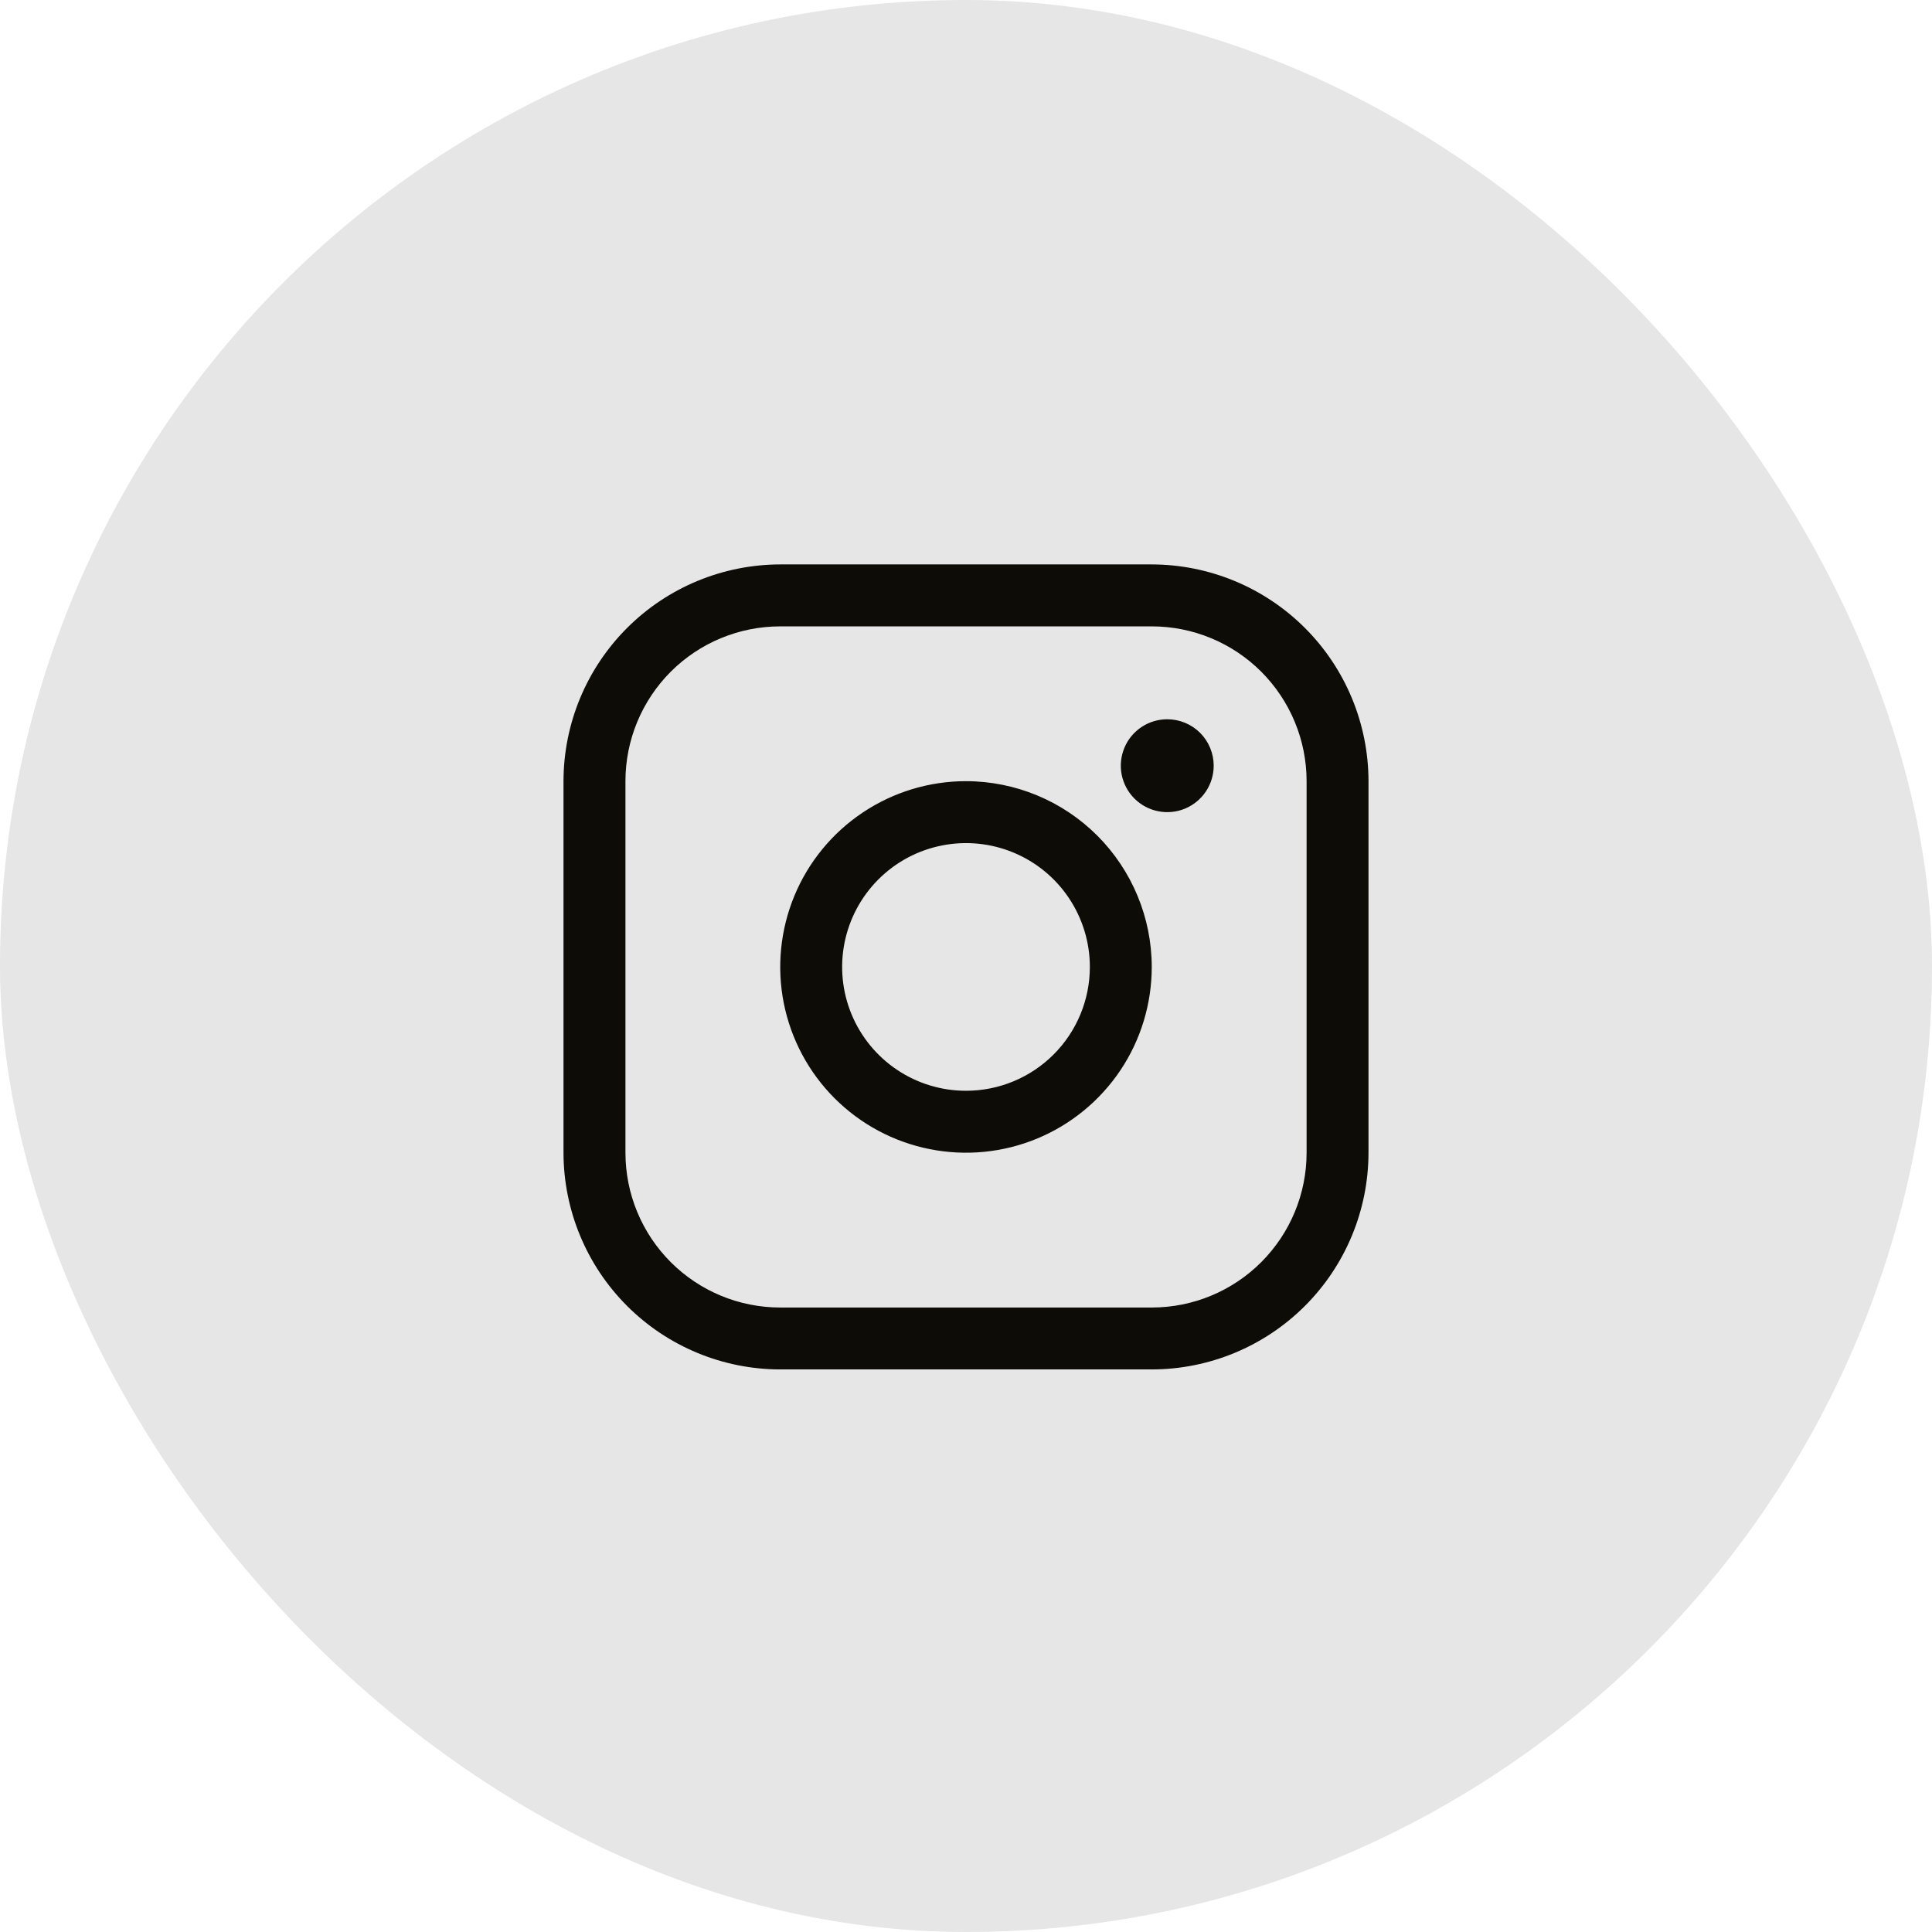
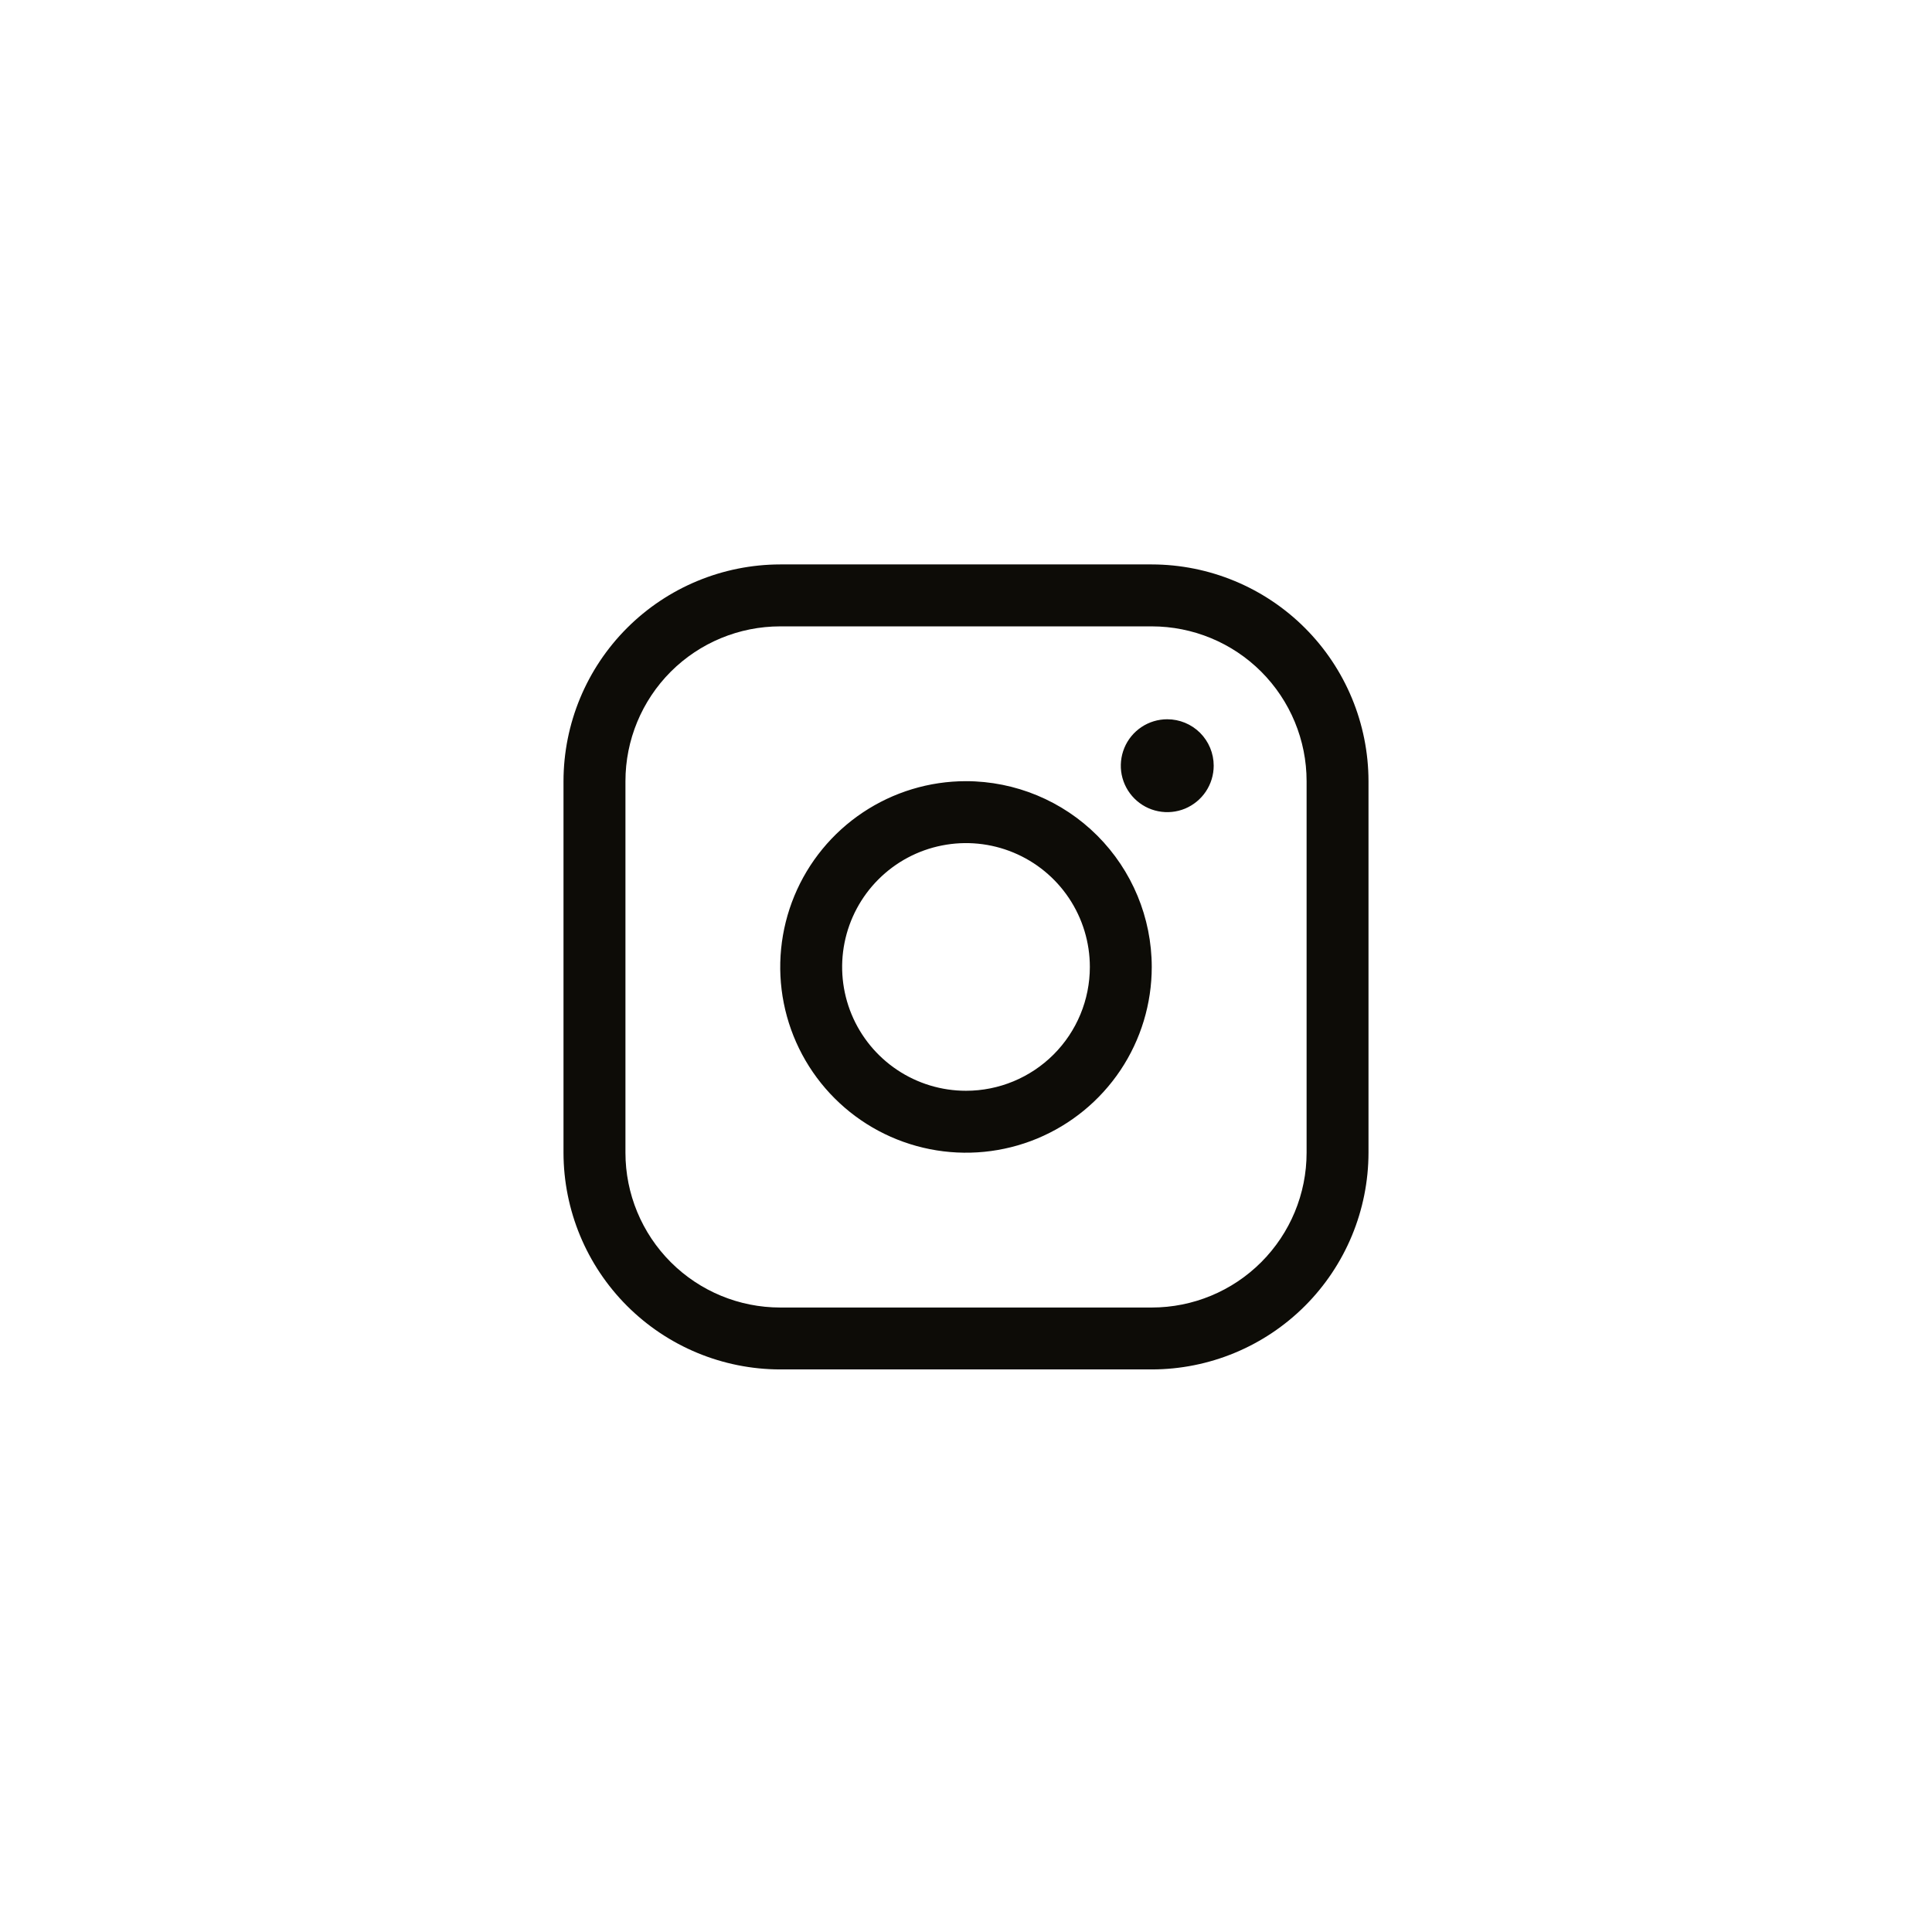
<svg xmlns="http://www.w3.org/2000/svg" width="48" height="48" viewBox="0 0 48 48" fill="none">
-   <rect width="48" height="48" rx="24" fill="#E6E6E6" />
  <path d="M24 19.408C23.087 19.408 22.195 19.679 21.436 20.186C20.677 20.693 20.085 21.414 19.736 22.257C19.387 23.101 19.295 24.029 19.473 24.924C19.651 25.819 20.091 26.642 20.736 27.287C21.382 27.933 22.204 28.372 23.1 28.55C23.995 28.728 24.923 28.637 25.766 28.288C26.61 27.938 27.33 27.347 27.838 26.588C28.345 25.829 28.615 24.936 28.615 24.023C28.614 22.8 28.127 21.627 27.262 20.761C26.397 19.896 25.224 19.409 24 19.408ZM24 27.1C23.391 27.1 22.797 26.92 22.291 26.582C21.785 26.244 21.39 25.763 21.157 25.201C20.924 24.639 20.863 24.02 20.982 23.423C21.101 22.826 21.394 22.278 21.824 21.848C22.255 21.417 22.803 21.124 23.4 21.006C23.997 20.887 24.615 20.948 25.177 21.181C25.74 21.414 26.22 21.808 26.558 22.314C26.896 22.82 27.077 23.415 27.077 24.023C27.077 24.84 26.753 25.622 26.176 26.199C25.599 26.776 24.816 27.1 24 27.1ZM28.615 14.023H19.385C17.957 14.025 16.588 14.593 15.579 15.602C14.569 16.612 14.002 17.98 14 19.408V28.639C14.002 30.066 14.569 31.435 15.579 32.445C16.588 33.454 17.957 34.022 19.385 34.023H28.615C30.043 34.022 31.412 33.454 32.421 32.445C33.431 31.435 33.998 30.066 34 28.639V19.408C33.998 17.98 33.431 16.612 32.421 15.602C31.412 14.593 30.043 14.025 28.615 14.023ZM32.462 28.639C32.462 29.659 32.056 30.637 31.335 31.358C30.614 32.08 29.635 32.485 28.615 32.485H19.385C18.365 32.485 17.386 32.08 16.665 31.358C15.944 30.637 15.539 29.659 15.539 28.639V19.408C15.539 18.388 15.944 17.41 16.665 16.688C17.386 15.967 18.365 15.562 19.385 15.562H28.615C29.635 15.562 30.614 15.967 31.335 16.688C32.056 17.41 32.462 18.388 32.462 19.408V28.639ZM30.154 19.023C30.154 19.252 30.086 19.475 29.959 19.665C29.833 19.854 29.652 20.002 29.442 20.09C29.231 20.177 28.999 20.2 28.775 20.155C28.551 20.111 28.346 20.001 28.184 19.839C28.023 19.678 27.913 19.472 27.868 19.248C27.824 19.025 27.847 18.793 27.934 18.582C28.021 18.371 28.169 18.191 28.359 18.064C28.549 17.937 28.772 17.87 29 17.87C29.306 17.87 29.599 17.991 29.816 18.207C30.032 18.424 30.154 18.717 30.154 19.023Z" fill="#0D0C07" />
</svg>